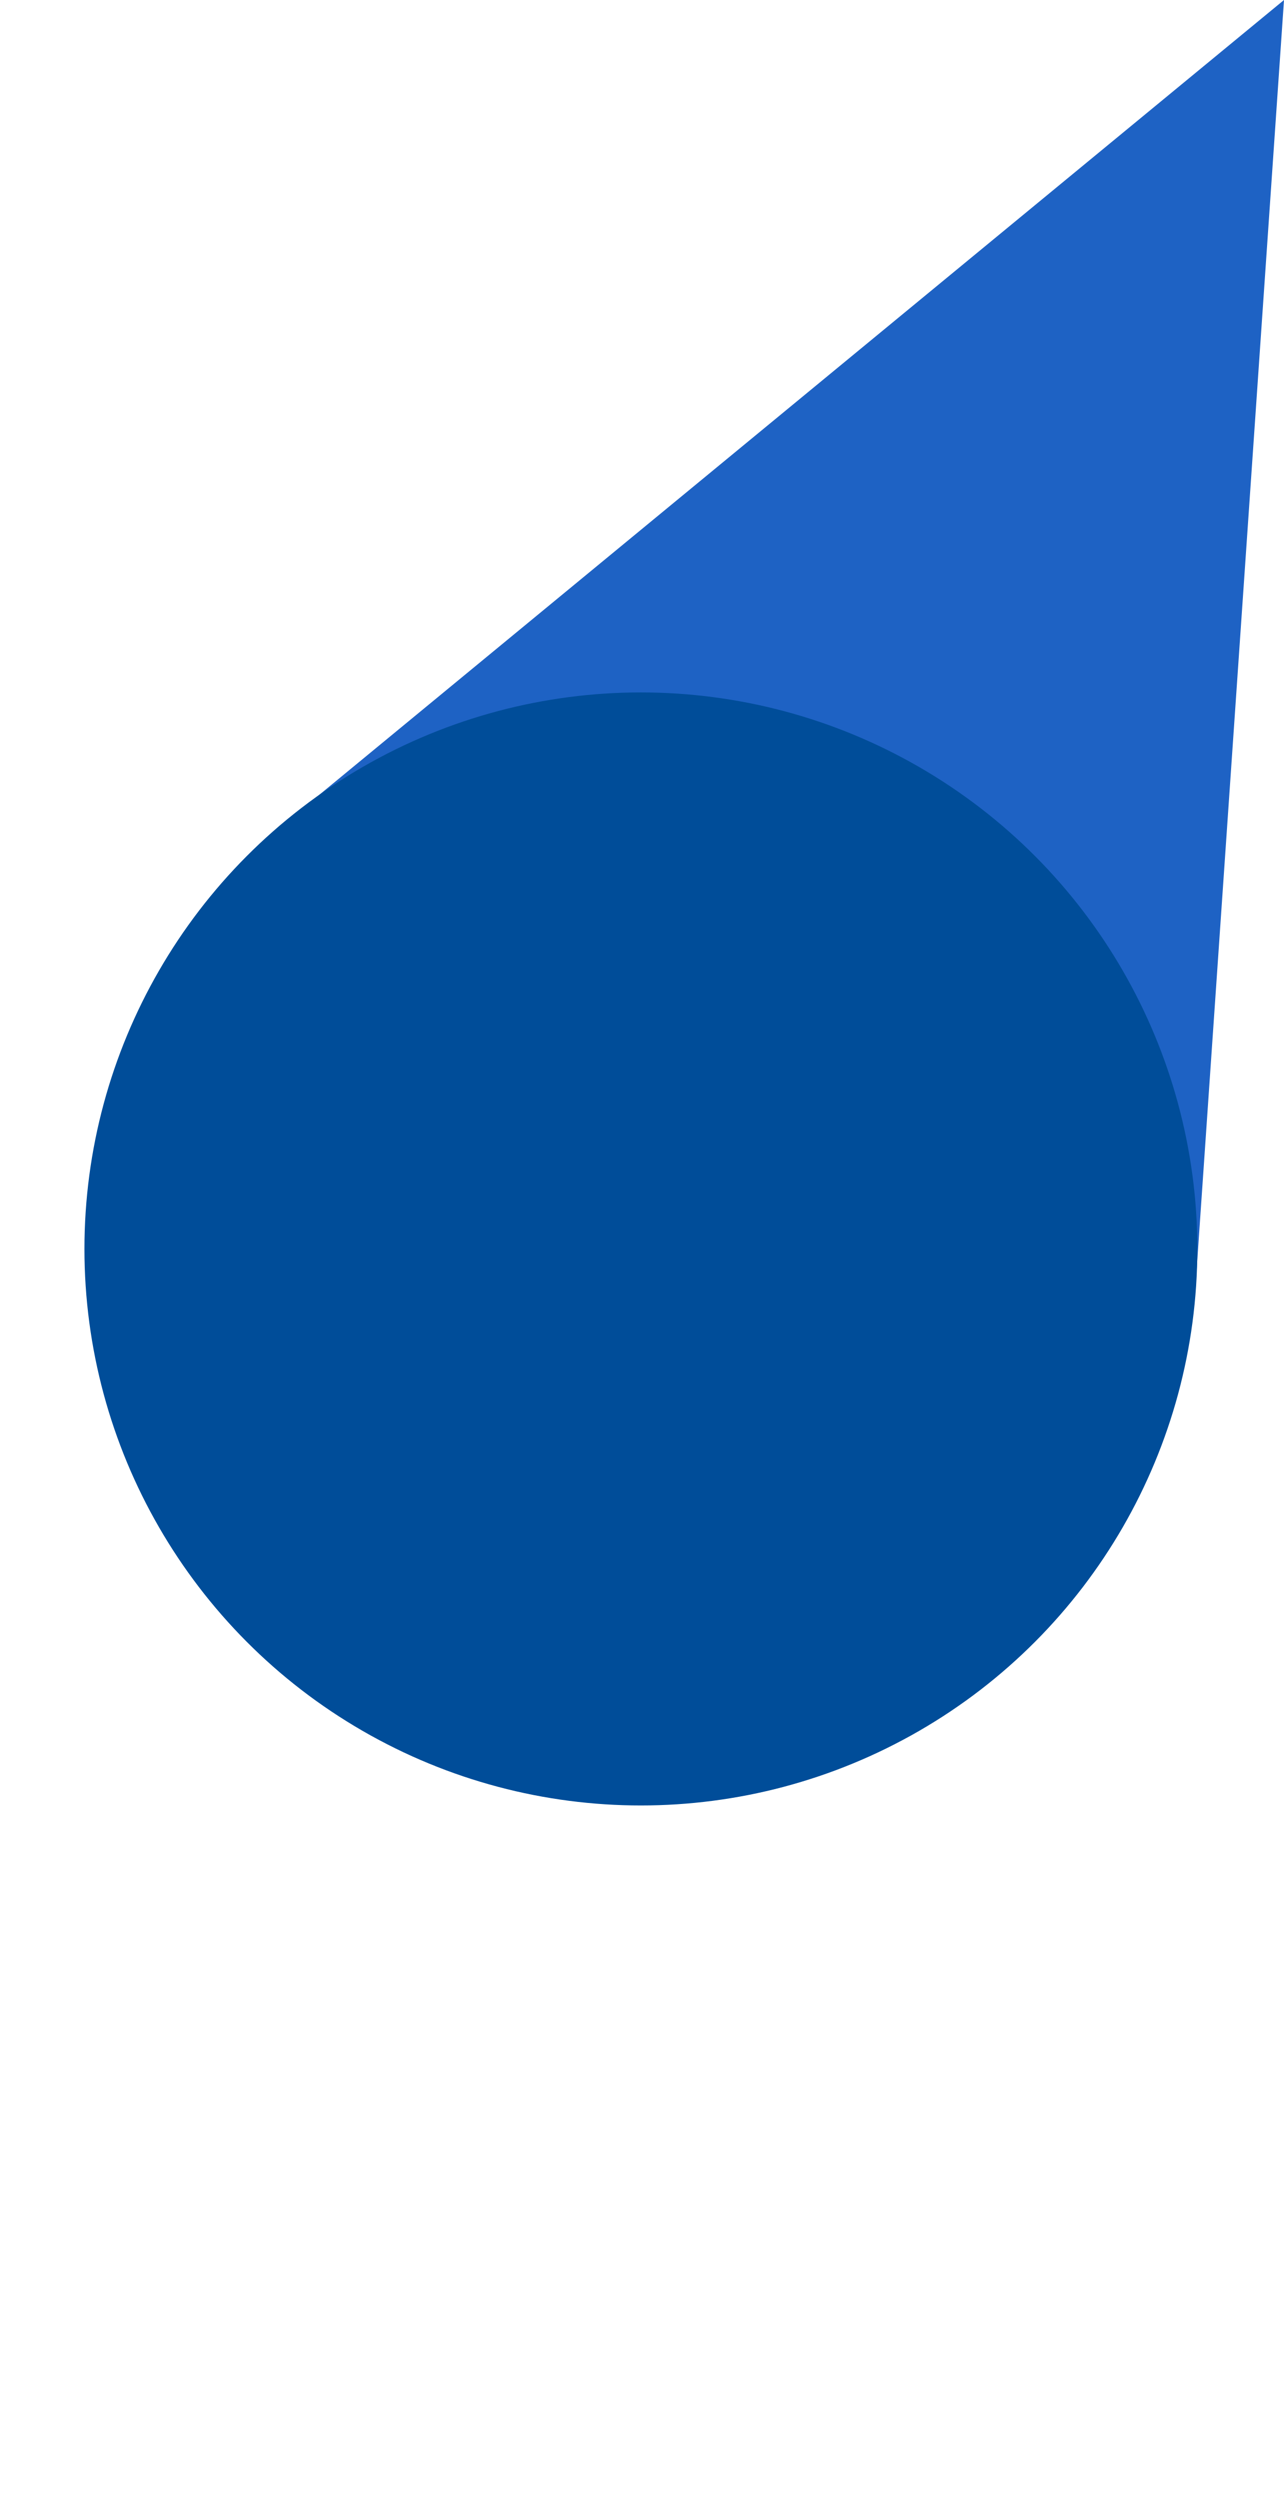
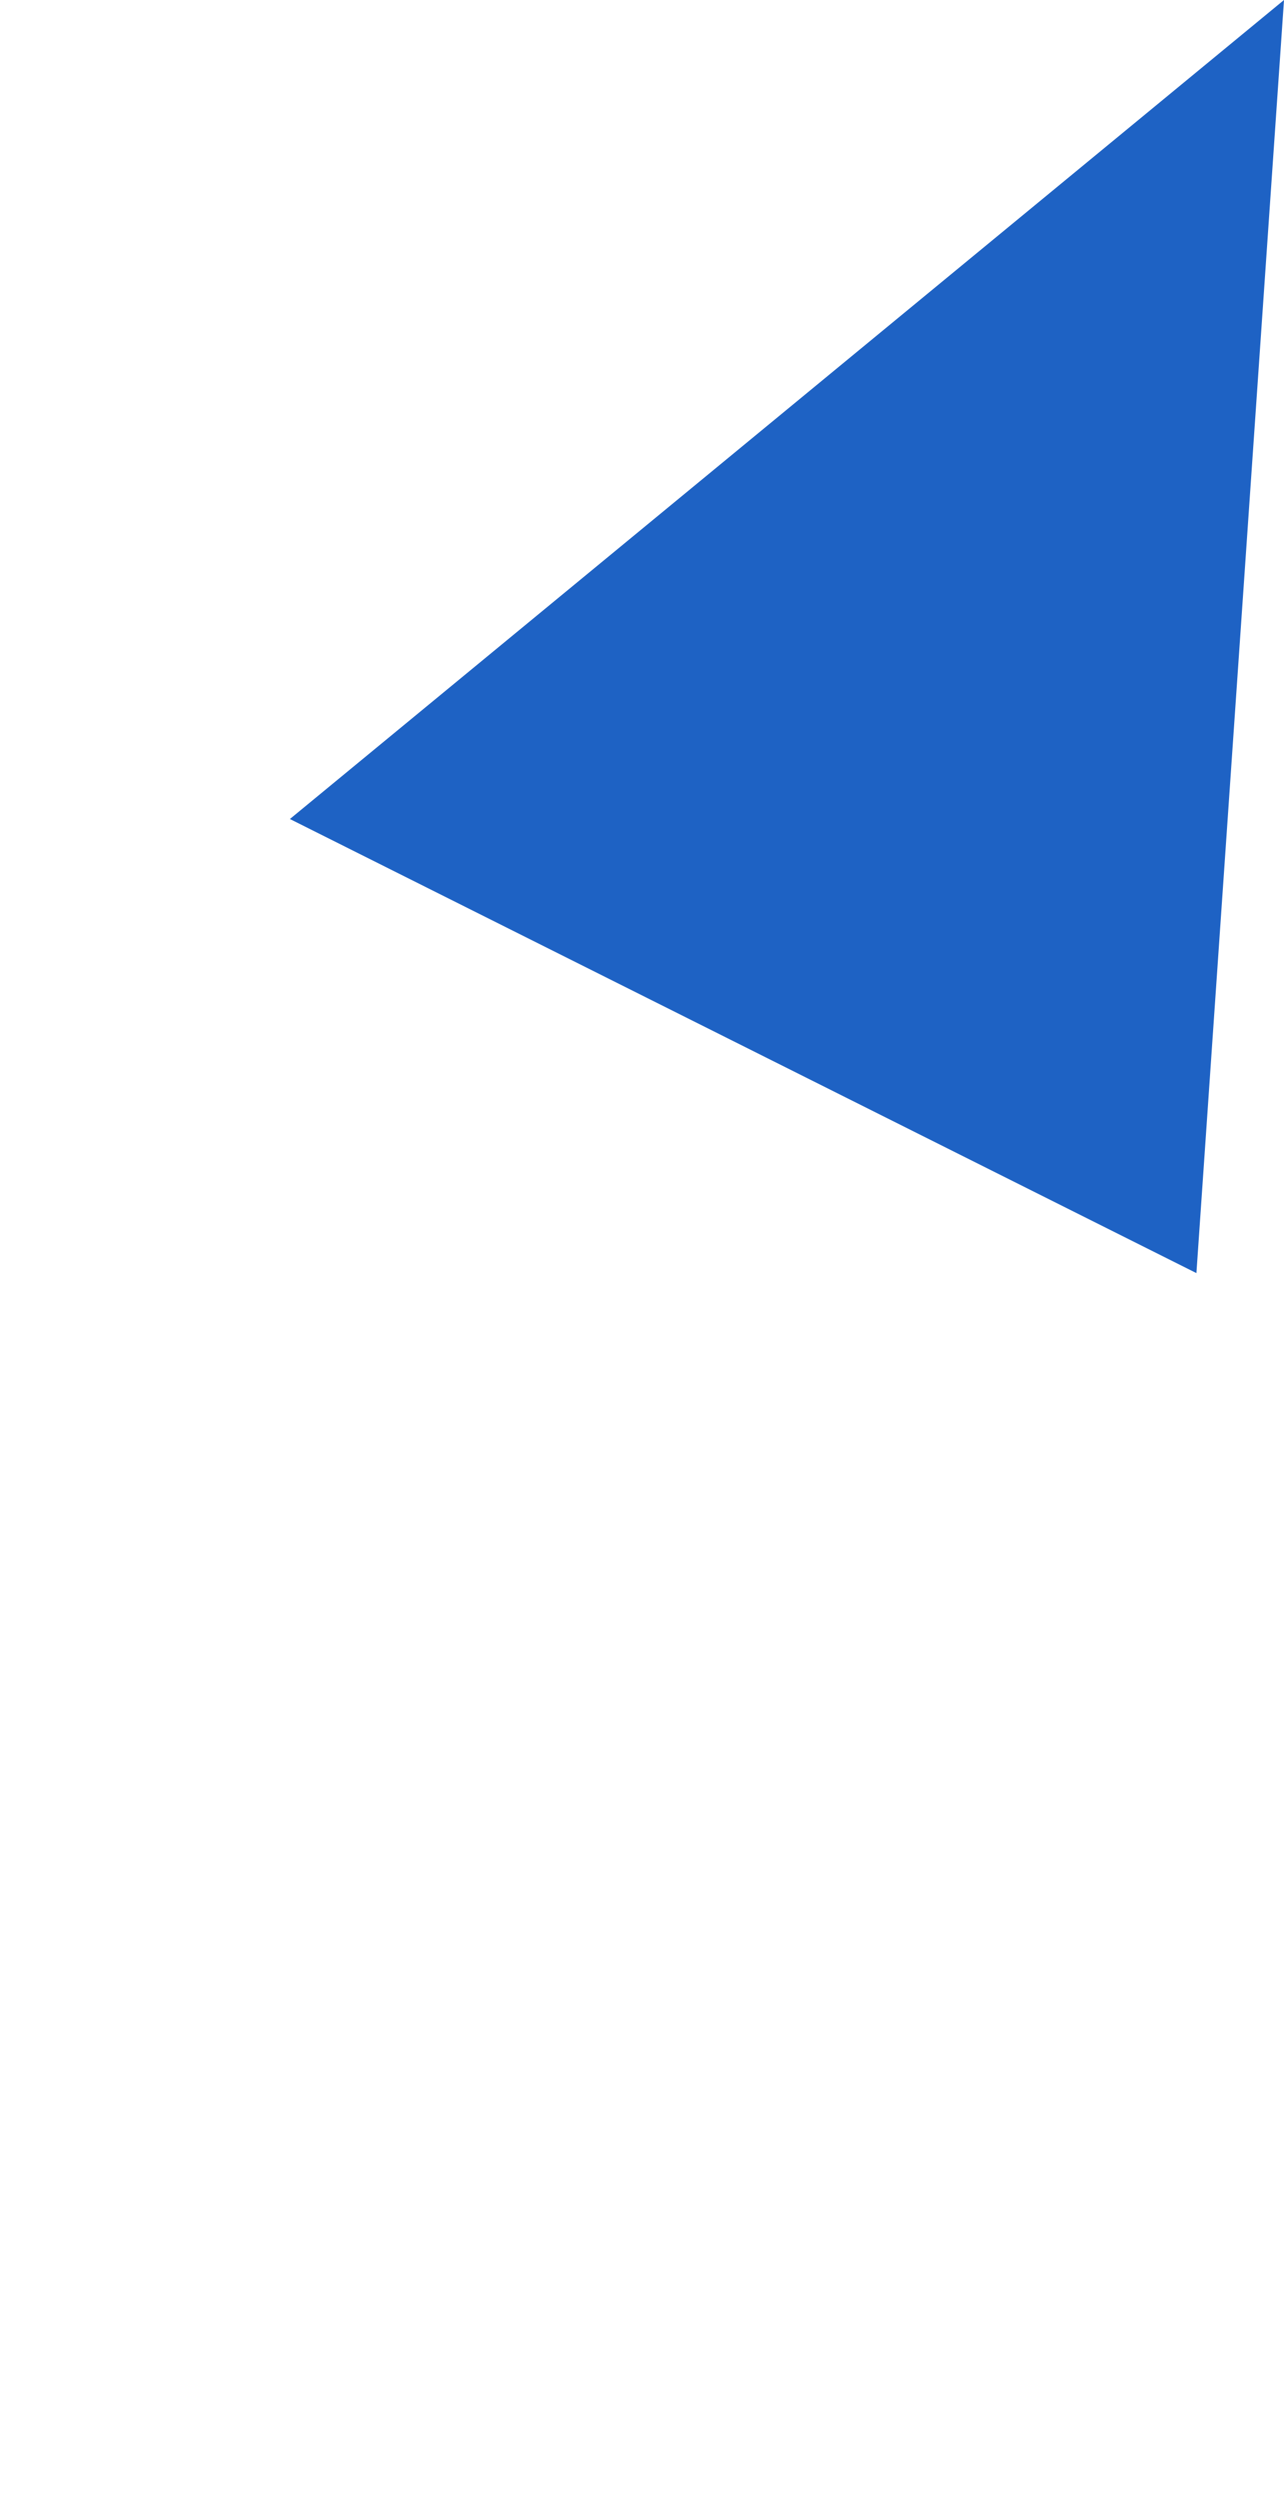
<svg xmlns="http://www.w3.org/2000/svg" id="Layer_1" data-name="Layer 1" viewBox="0 0 414.7 807.3">
  <defs>
    <style>.cls-1{fill:#1e62c4;}.cls-2{fill:#004d99;}</style>
  </defs>
  <title>Artboard 4</title>
  <polygon class="cls-1" points="414.7 0 414.7 0 93.63 264.49 386.41 411.13 414.7 0" />
-   <circle class="cls-2" cx="206.99" cy="403.33" r="179.72" />
</svg>